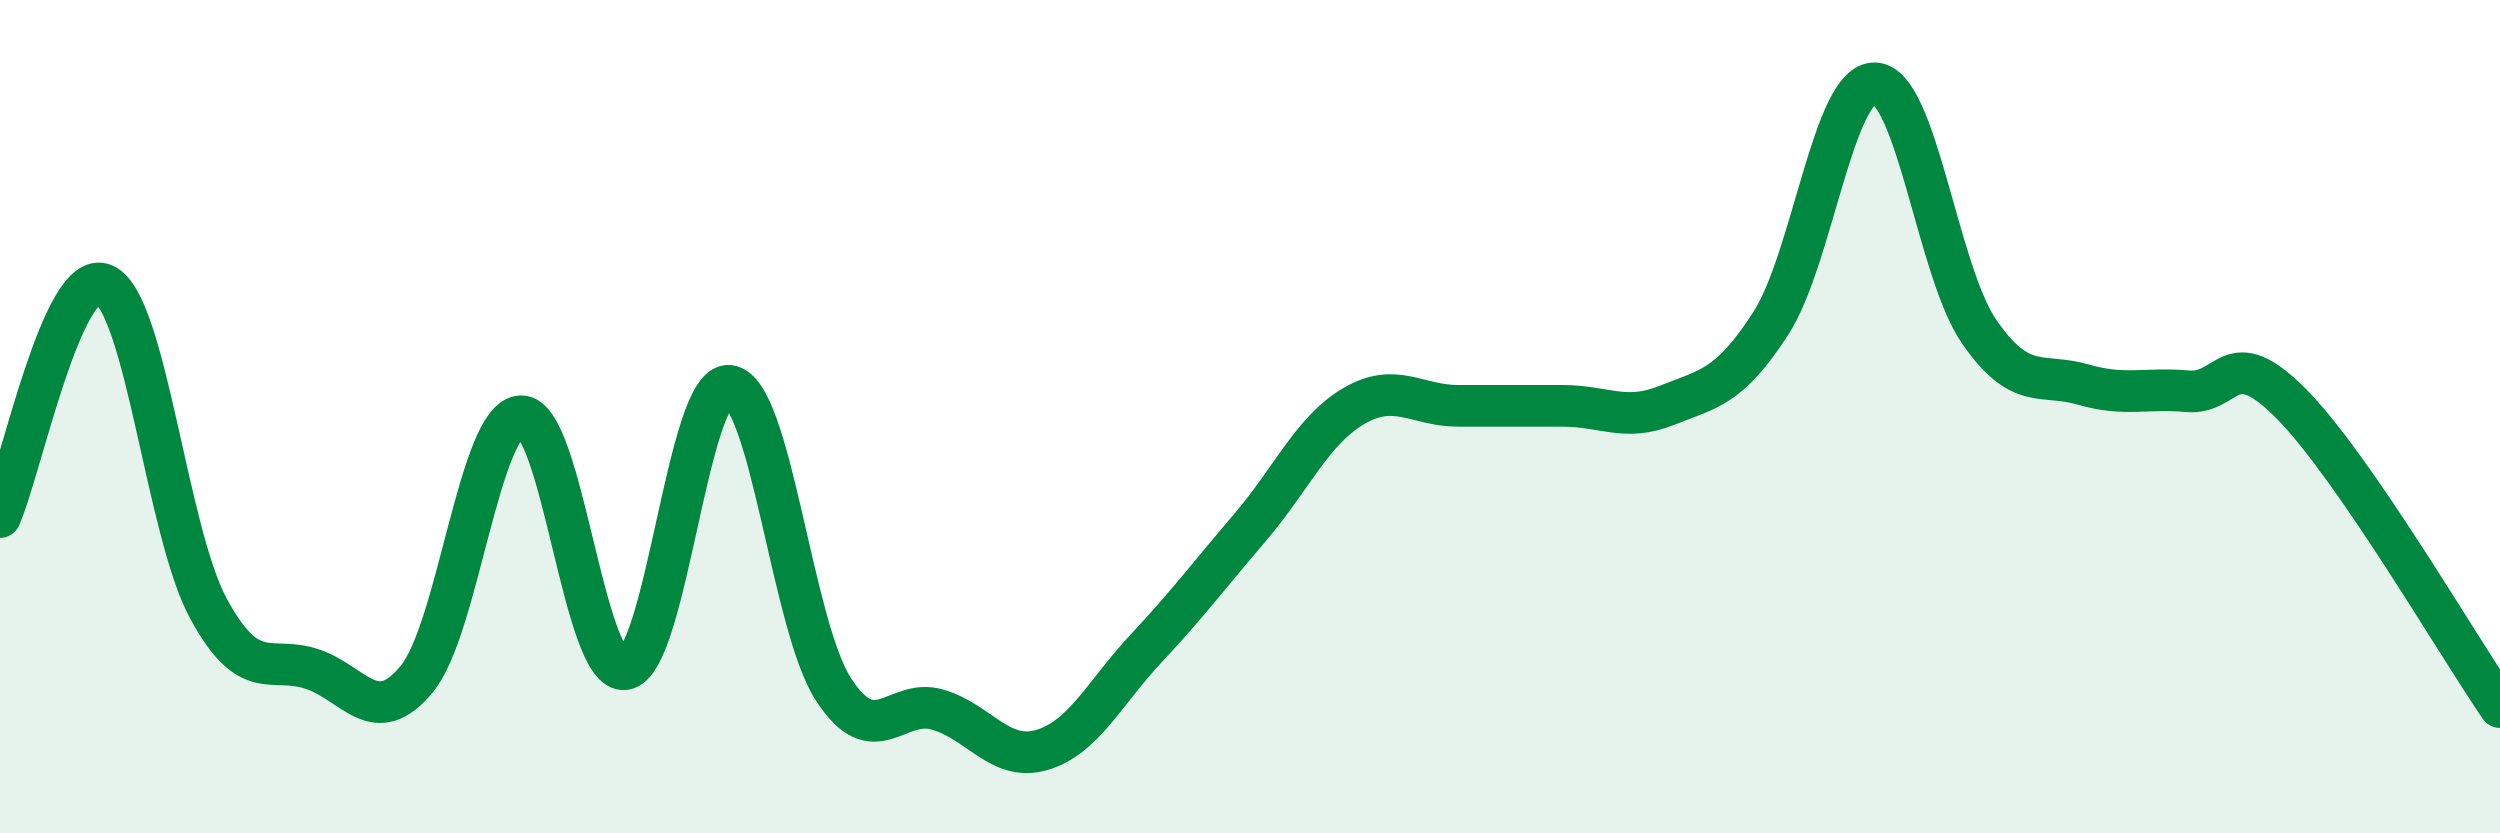
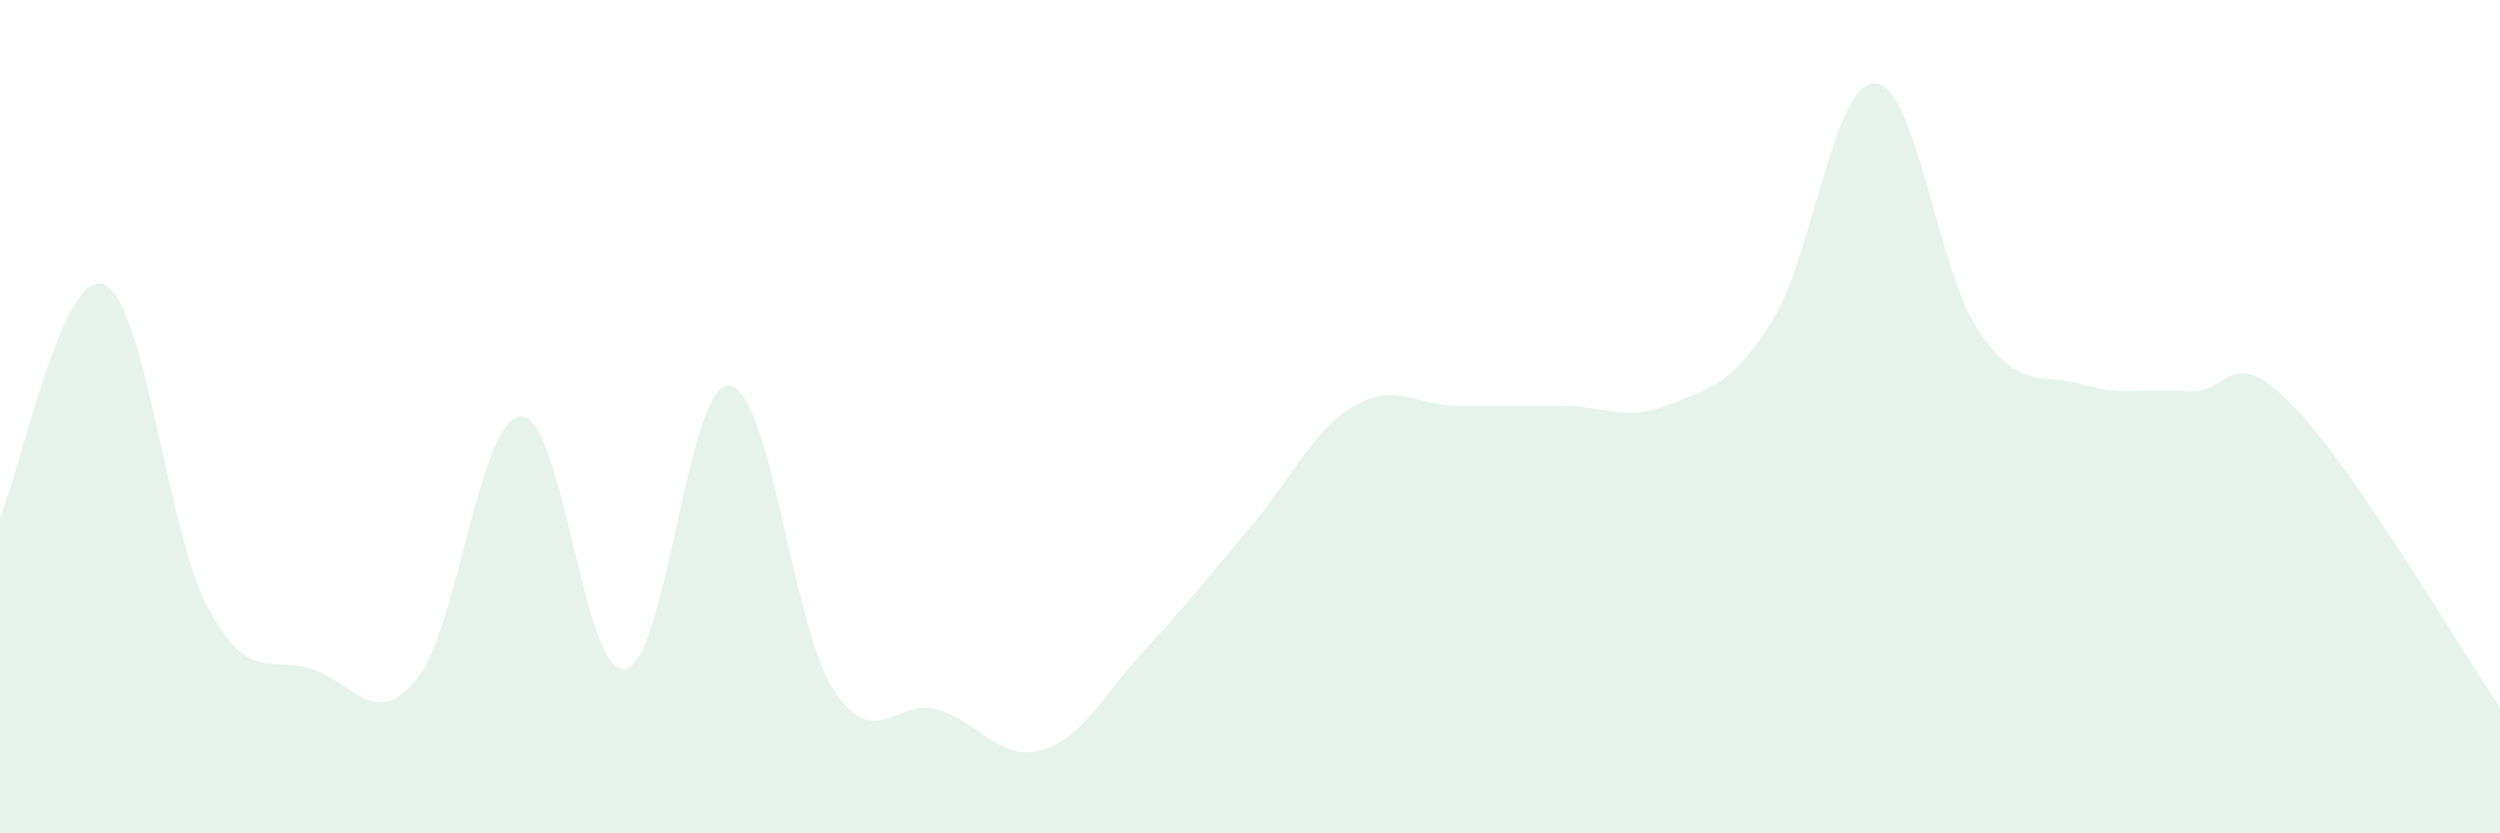
<svg xmlns="http://www.w3.org/2000/svg" width="60" height="20" viewBox="0 0 60 20">
  <path d="M 0,12.41 C 0.5,11.29 1.5,6.39 2.5,6.83 C 3.5,7.27 4,12.75 5,14.6 C 6,16.45 6.5,15.72 7.5,16.06 C 8.5,16.4 9,17.51 10,16.3 C 11,15.09 11.5,10.04 12.5,9.99 C 13.5,9.94 14,16.21 15,16.06 C 16,15.91 16.5,9.16 17.5,9.26 C 18.5,9.36 19,14.99 20,16.54 C 21,18.09 21.5,16.74 22.5,17.03 C 23.5,17.32 24,18.29 25,18 C 26,17.71 26.5,16.64 27.5,15.57 C 28.5,14.5 29,13.83 30,12.66 C 31,11.49 31.5,10.32 32.5,9.74 C 33.5,9.16 34,9.74 35,9.74 C 36,9.74 36.5,9.74 37.5,9.74 C 38.5,9.74 39,10.13 40,9.73 C 41,9.33 41.5,9.31 42.5,7.76 C 43.5,6.21 44,1.96 45,2 C 46,2.04 46.5,6.51 47.5,7.96 C 48.5,9.41 49,8.94 50,9.23 C 51,9.52 51.5,9.3 52.5,9.39 C 53.5,9.48 53.5,8.18 55,9.7 C 56.5,11.22 59,15.52 60,16.97L60 20L0 20Z" fill="#008740" opacity="0.1" stroke-linecap="round" stroke-linejoin="round" />
-   <path d="M 0,12.41 C 0.5,11.29 1.5,6.39 2.5,6.83 C 3.5,7.27 4,12.75 5,14.6 C 6,16.45 6.5,15.72 7.5,16.06 C 8.5,16.4 9,17.51 10,16.3 C 11,15.09 11.5,10.04 12.5,9.99 C 13.5,9.94 14,16.21 15,16.06 C 16,15.91 16.5,9.16 17.5,9.26 C 18.5,9.36 19,14.99 20,16.54 C 21,18.09 21.5,16.74 22.5,17.03 C 23.5,17.32 24,18.29 25,18 C 26,17.71 26.5,16.64 27.5,15.57 C 28.5,14.5 29,13.83 30,12.66 C 31,11.49 31.5,10.32 32.5,9.74 C 33.5,9.16 34,9.74 35,9.74 C 36,9.74 36.5,9.74 37.5,9.74 C 38.5,9.74 39,10.13 40,9.73 C 41,9.33 41.5,9.31 42.5,7.76 C 43.5,6.21 44,1.96 45,2 C 46,2.04 46.5,6.51 47.5,7.96 C 48.5,9.41 49,8.94 50,9.23 C 51,9.52 51.5,9.3 52.5,9.39 C 53.5,9.48 53.5,8.18 55,9.7 C 56.5,11.22 59,15.52 60,16.97" stroke="#008740" stroke-width="1" fill="none" stroke-linecap="round" stroke-linejoin="round" />
</svg>